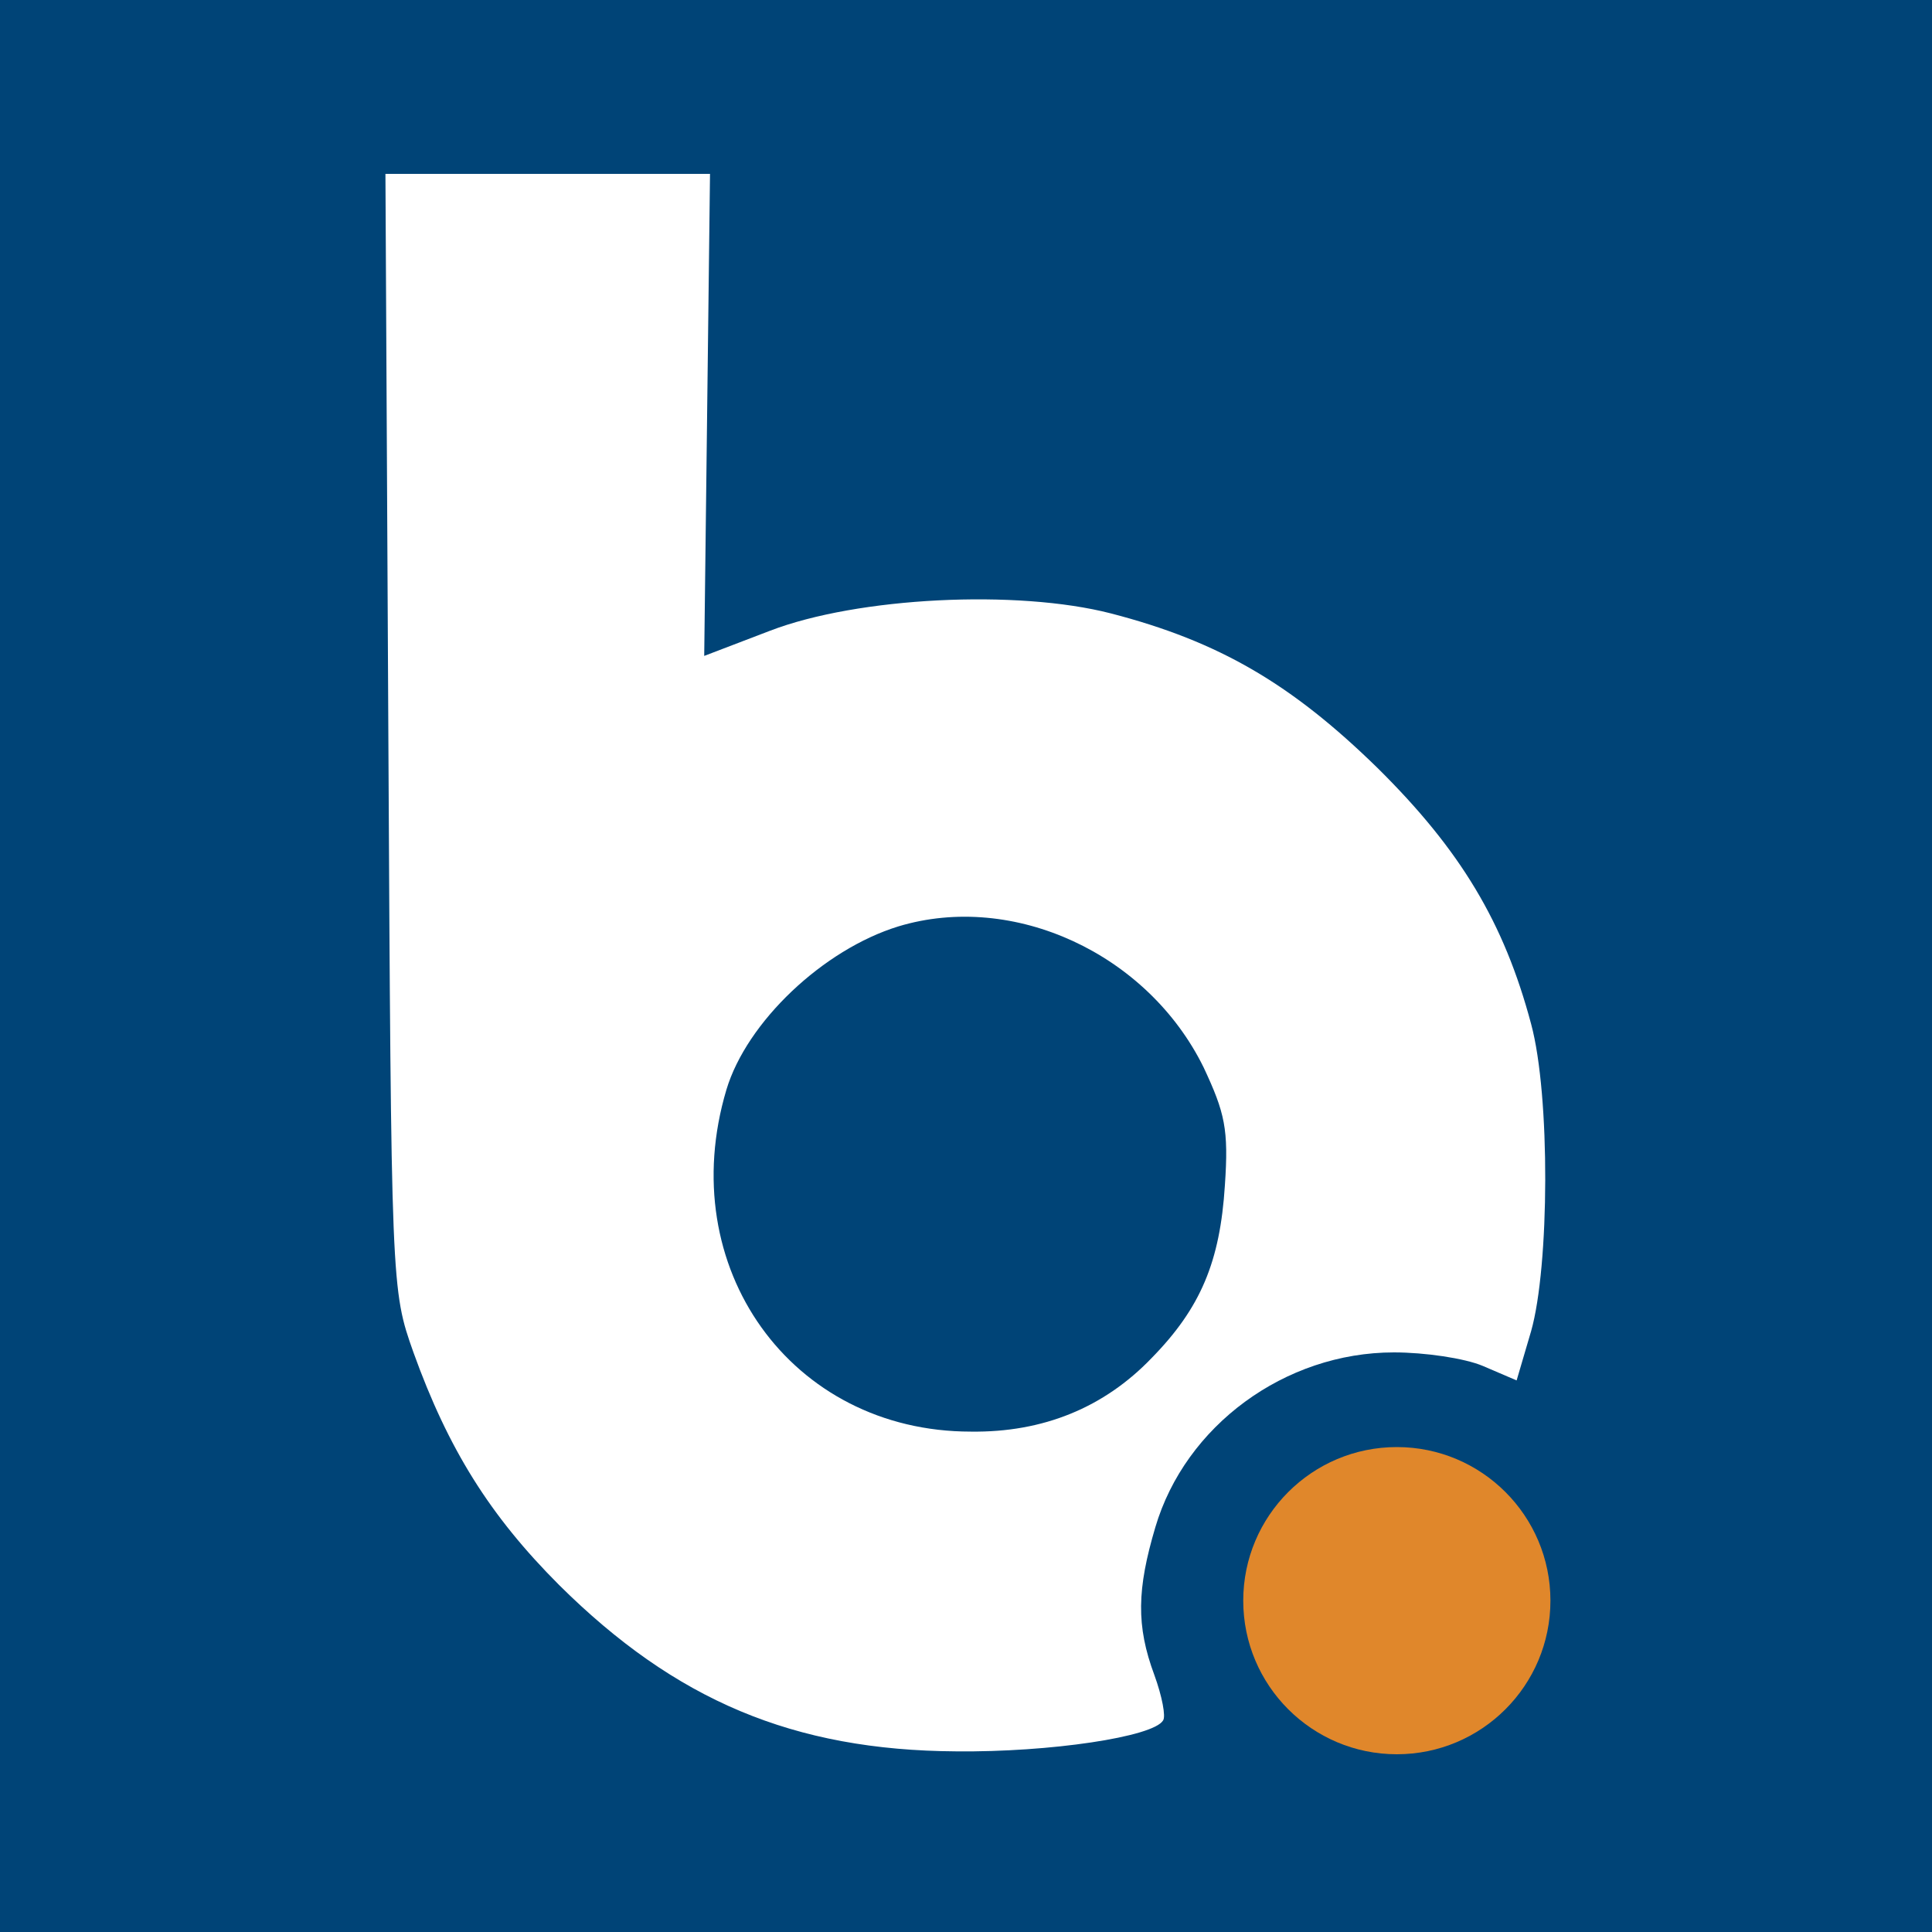
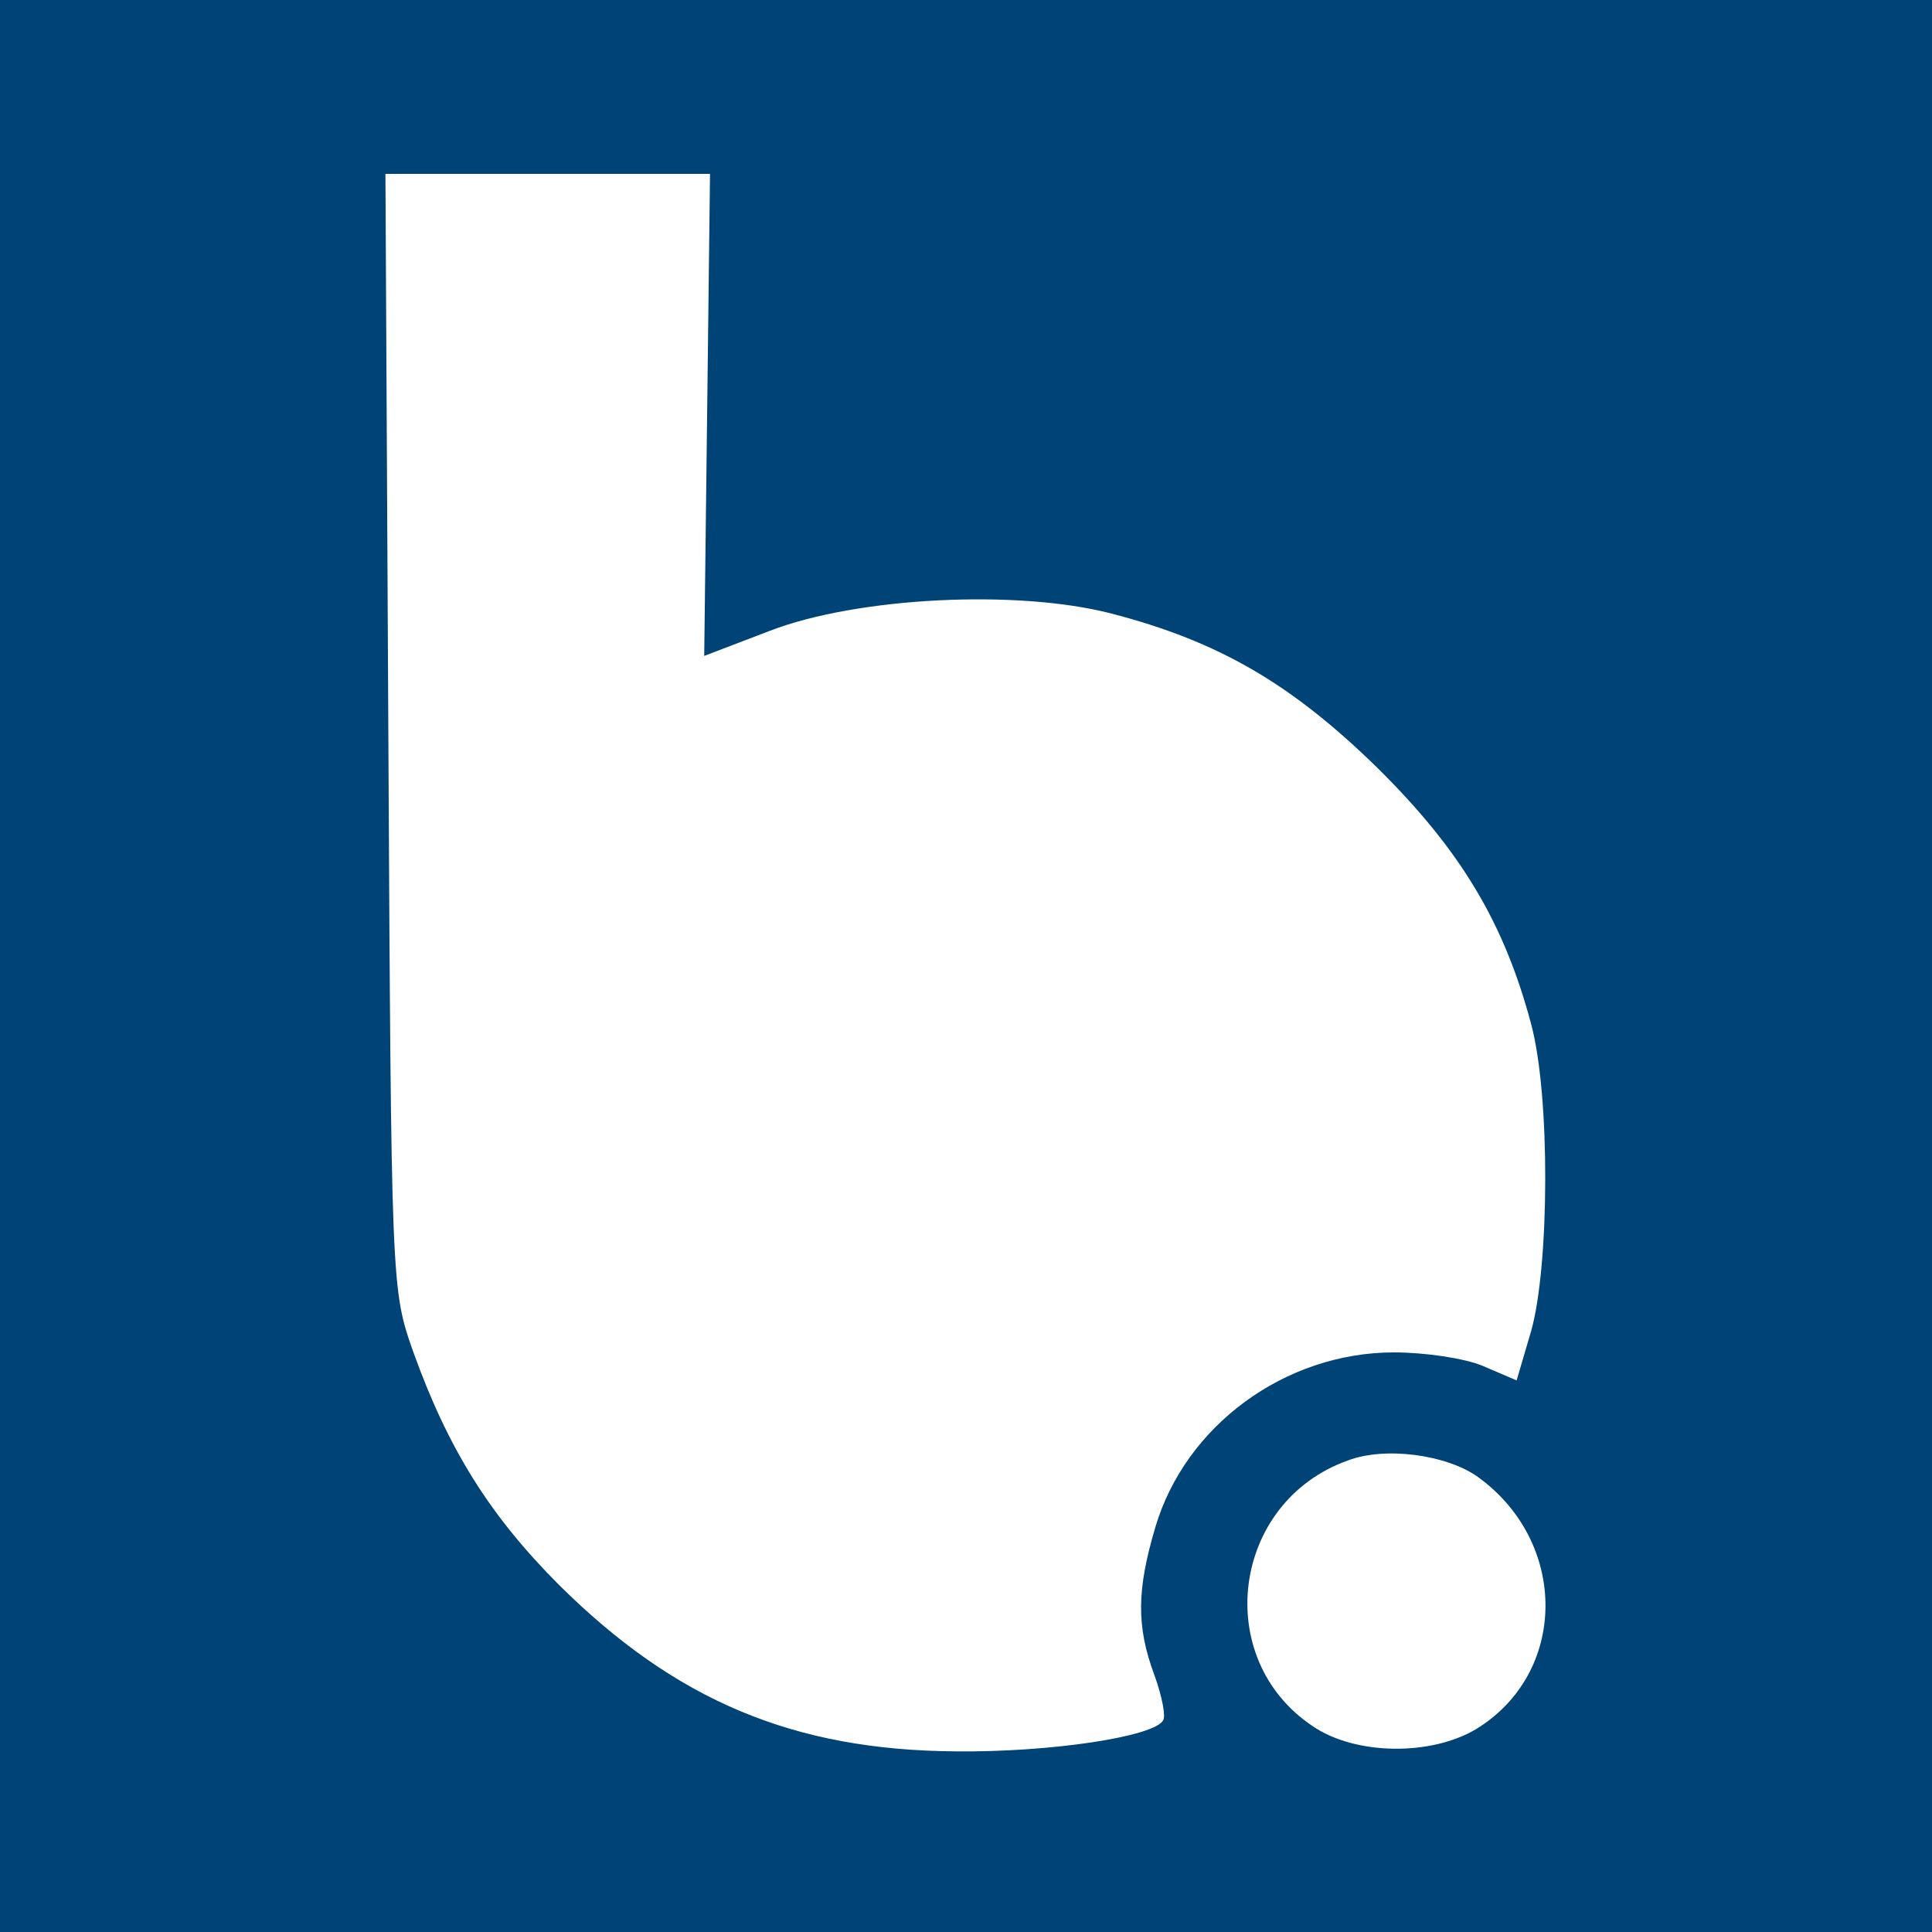
<svg xmlns="http://www.w3.org/2000/svg" id="Layer_1" version="1.1" viewBox="0 0 200 200">
  <defs>
    <style>.st2{fill:#047}</style>
  </defs>
-   <path d="M0 0h200v200H0z" style="fill:#fff" />
+   <path d="M0 0h200v200z" style="fill:#fff" />
  <path d="M0 100v100h200V0H0v100Zm73.2-57-.3 24.9 6.8-2.6c9.1-3.5 25.6-4.3 35.3-1.8 11.2 2.9 18.7 7.3 27.6 16 8.6 8.5 13.1 16 15.9 26.5 2 7.4 1.9 25.1 0 31.8l-1.5 5.1-3.5-1.5c-1.9-.8-6-1.4-9.2-1.4-11.3 0-21.6 7.6-24.7 18.1-1.9 6.4-2 10.2-.1 15.3.8 2.2 1.2 4.3.9 4.7-1 1.7-11.7 3.3-21.4 3.2-16.9-.1-29.1-5.3-41.1-17.2-7.2-7.2-11.5-14.1-15.1-24.1-2.3-6.5-2.3-6.6-2.6-64.3L39.9 18h33.6l-.3 25ZM153 152.9c9.4 6.8 9.3 20.3-.2 26.1-4.7 2.8-12.5 2.7-16.9-.3-10.5-7-8.4-23.2 3.6-27.5 3.9-1.5 10.3-.6 13.5 1.7Z" class="st2" />
-   <path d="M93 95.9c-7.8 2.4-15.7 9.9-17.8 16.9-5.5 18.4 6.7 35.4 25.3 35.4 7.5.1 13.8-2.5 18.7-7.6 5.1-5.2 7.1-10 7.6-17.9.4-5.8 0-7.5-2.2-12.2-5.8-11.8-19.7-18.2-31.6-14.6Z" class="st2" />
-   <circle cx="144.6" cy="165.7" r="15.9" style="fill:#e0872b" />
</svg>